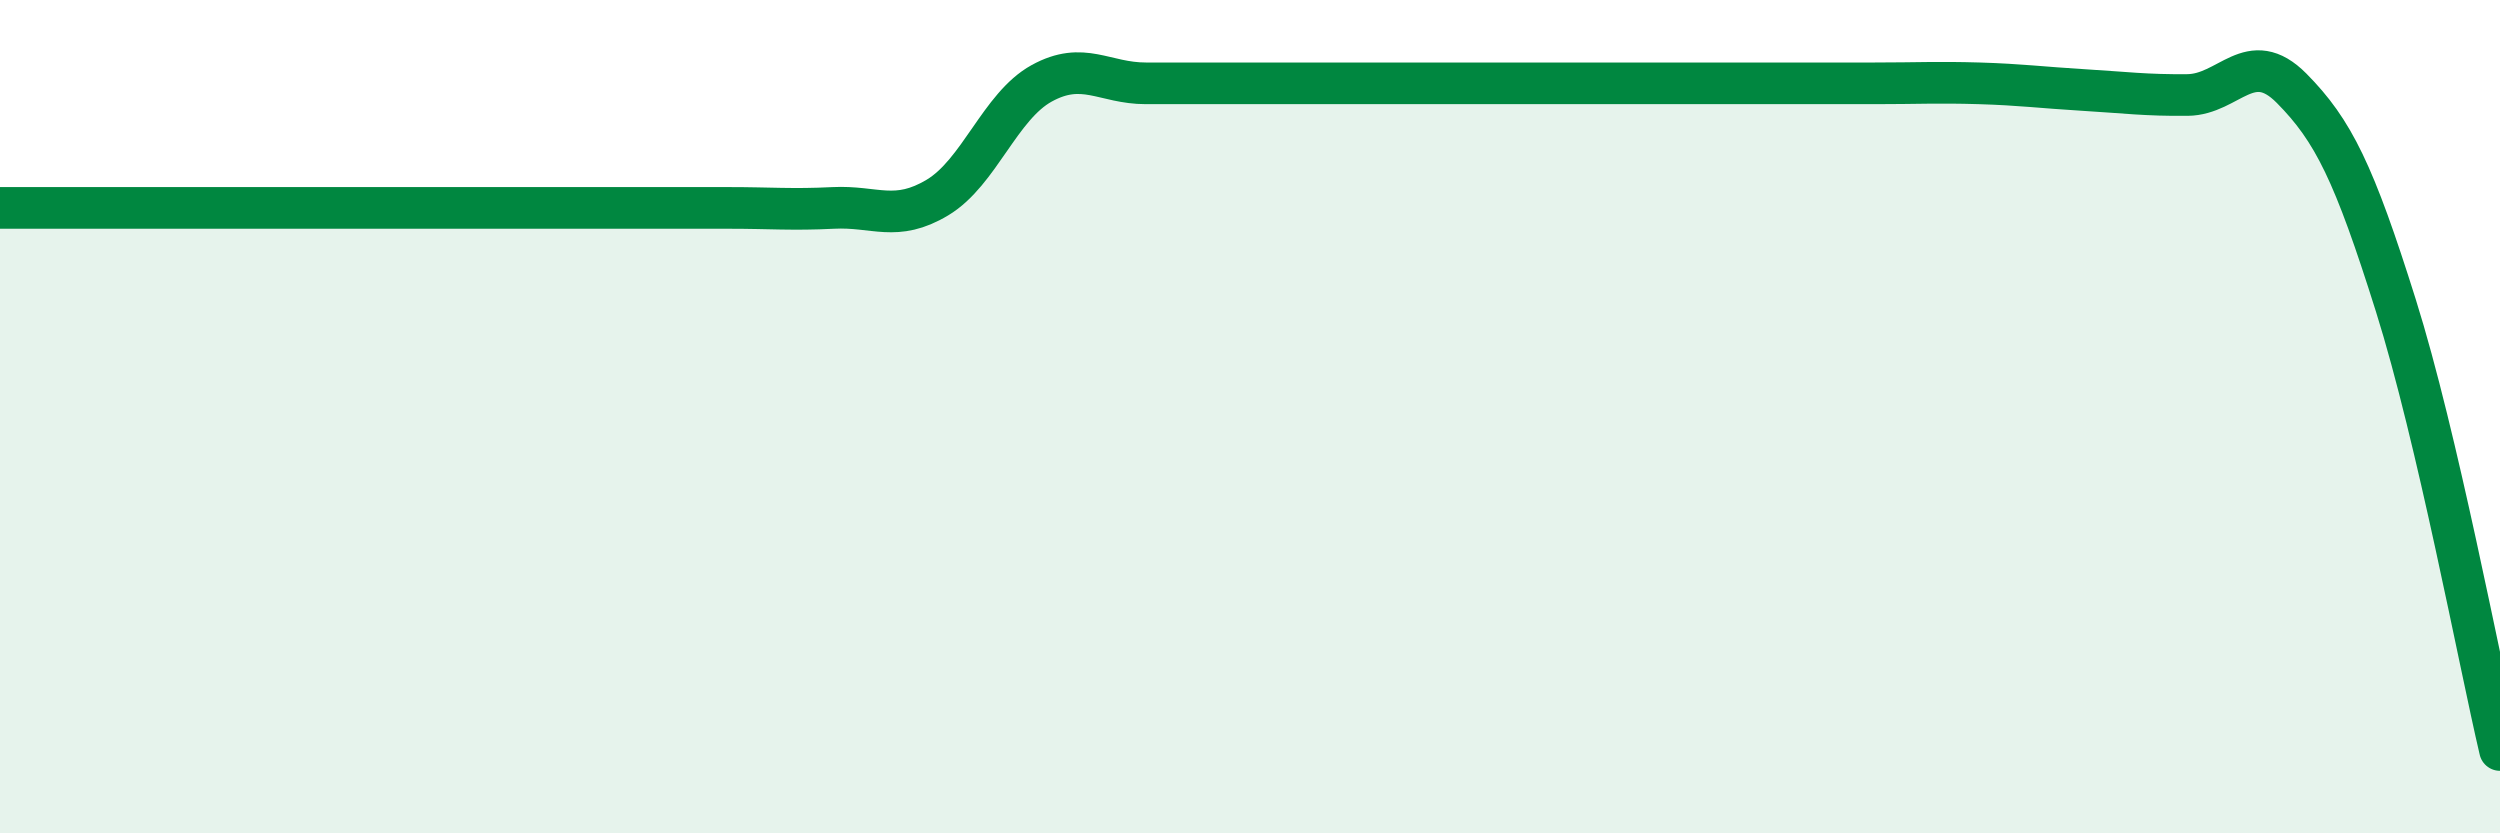
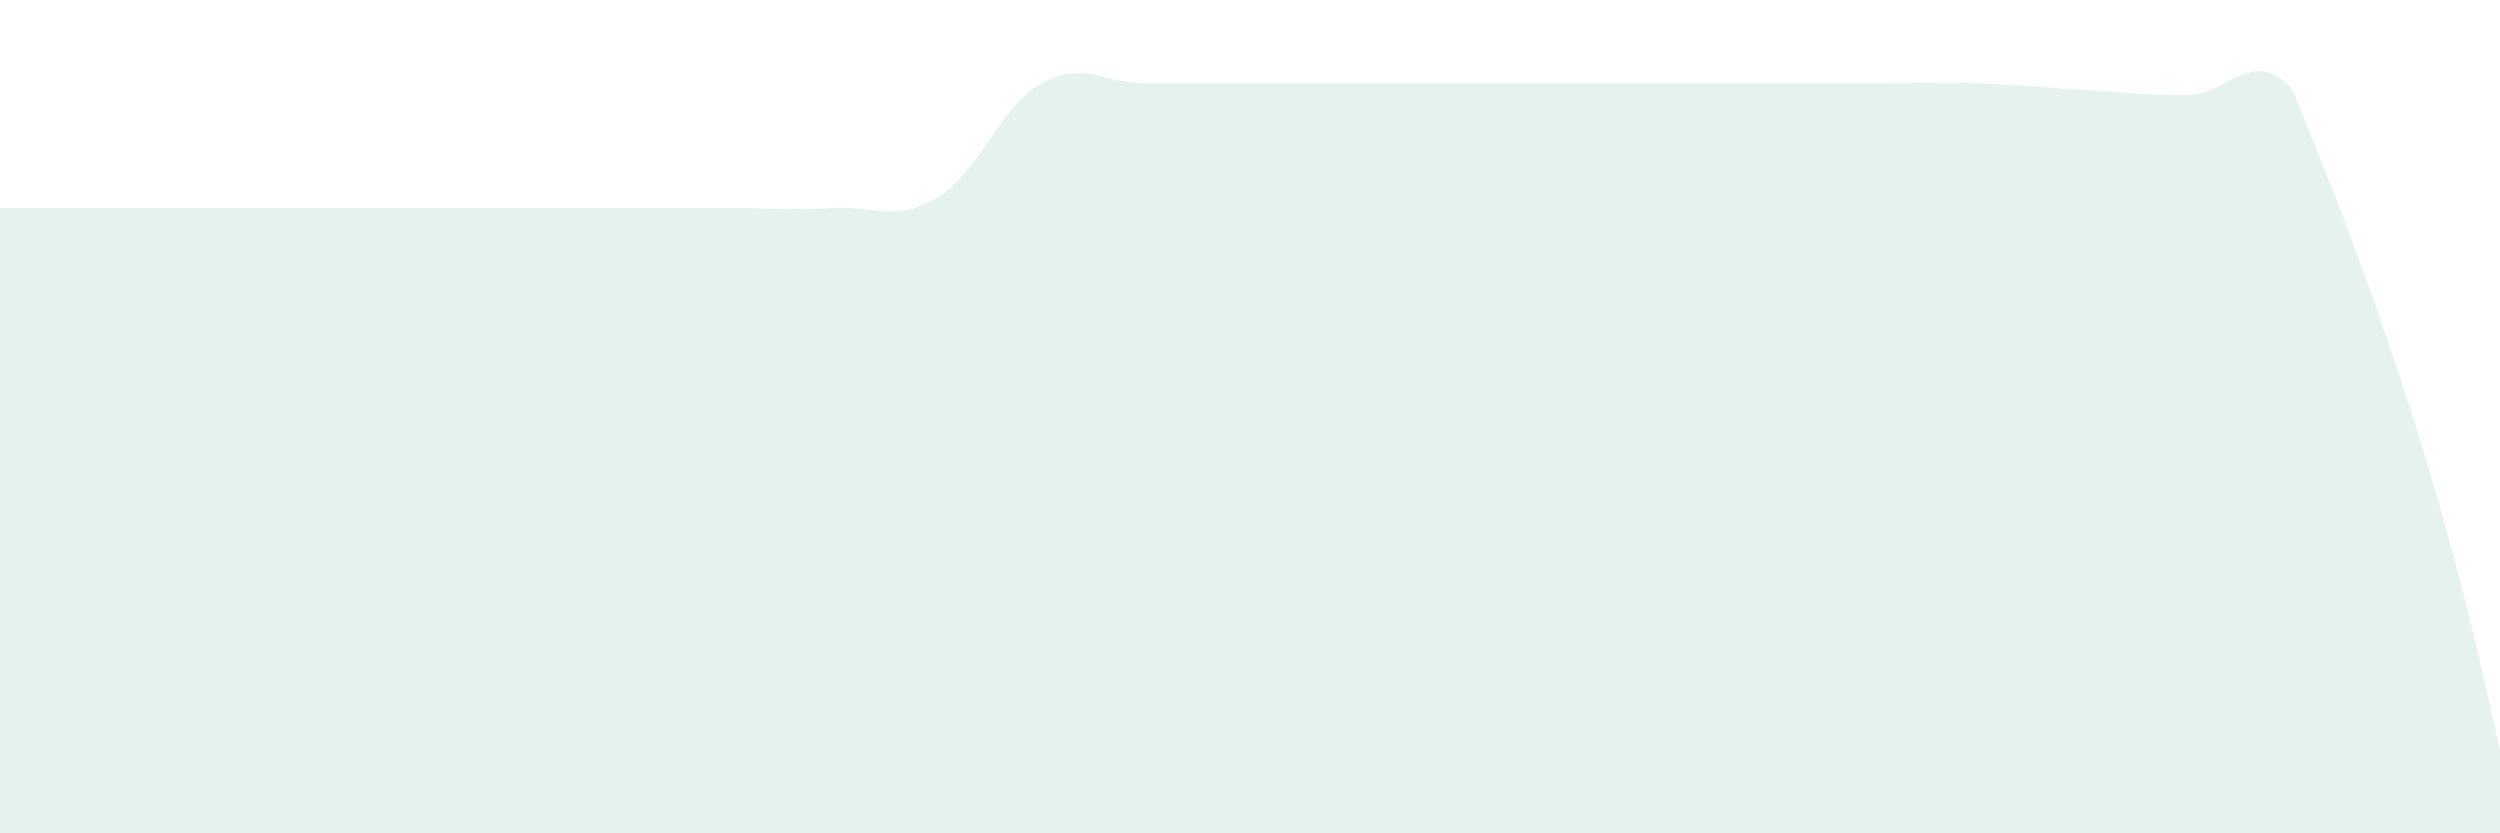
<svg xmlns="http://www.w3.org/2000/svg" width="60" height="20" viewBox="0 0 60 20">
-   <path d="M 0,4.99 C 0.5,4.99 1.5,4.99 2.5,4.99 C 3.5,4.99 4,4.99 5,4.99 C 6,4.99 6.5,4.99 7.5,4.99 C 8.5,4.99 9,4.99 10,4.99 C 11,4.99 11.5,4.99 12.5,4.99 C 13.5,4.99 14,4.99 15,4.99 C 16,4.99 16.5,4.99 17.5,4.99 C 18.5,4.99 19,5.04 20,4.99 C 21,4.94 21.5,5.34 22.5,4.74 C 23.5,4.14 24,2.55 25,2 C 26,1.45 26.5,2 27.5,2 C 28.5,2 29,2 30,2 C 31,2 31.5,2 32.5,2 C 33.5,2 34,2 35,2 C 36,2 36.5,2 37.5,2 C 38.5,2 39,2 40,2 C 41,2 41.5,2 42.5,2 C 43.5,2 44,2 45,2 C 46,2 46.5,1.97 47.5,2 C 48.5,2.03 49,2.1 50,2.16 C 51,2.22 51.5,2.29 52.5,2.28 C 53.5,2.27 54,1.11 55,2.12 C 56,3.13 56.5,4.15 57.5,7.33 C 58.5,10.51 59.5,15.87 60,18L60 20L0 20Z" fill="#008740" opacity="0.1" stroke-linecap="round" stroke-linejoin="round" />
-   <path d="M 0,4.99 C 0.5,4.99 1.5,4.99 2.5,4.99 C 3.5,4.99 4,4.99 5,4.99 C 6,4.99 6.5,4.99 7.5,4.99 C 8.5,4.99 9,4.99 10,4.99 C 11,4.99 11.5,4.99 12.5,4.99 C 13.5,4.99 14,4.99 15,4.99 C 16,4.99 16.5,4.99 17.5,4.99 C 18.5,4.99 19,5.04 20,4.99 C 21,4.94 21.5,5.34 22.5,4.74 C 23.5,4.14 24,2.55 25,2 C 26,1.45 26.5,2 27.5,2 C 28.5,2 29,2 30,2 C 31,2 31.5,2 32.5,2 C 33.5,2 34,2 35,2 C 36,2 36.5,2 37.5,2 C 38.5,2 39,2 40,2 C 41,2 41.5,2 42.5,2 C 43.5,2 44,2 45,2 C 46,2 46.5,1.97 47.5,2 C 48.5,2.03 49,2.1 50,2.16 C 51,2.22 51.5,2.29 52.5,2.28 C 53.5,2.27 54,1.11 55,2.12 C 56,3.13 56.5,4.15 57.5,7.33 C 58.5,10.51 59.5,15.87 60,18" stroke="#008740" stroke-width="1" fill="none" stroke-linecap="round" stroke-linejoin="round" />
+   <path d="M 0,4.99 C 0.5,4.99 1.5,4.99 2.5,4.99 C 3.5,4.99 4,4.99 5,4.99 C 6,4.99 6.5,4.99 7.5,4.99 C 8.5,4.99 9,4.99 10,4.99 C 11,4.99 11.5,4.99 12.5,4.99 C 13.5,4.99 14,4.99 15,4.99 C 16,4.99 16.5,4.99 17.5,4.99 C 18.5,4.99 19,5.04 20,4.99 C 21,4.94 21.5,5.34 22.5,4.74 C 23.5,4.14 24,2.55 25,2 C 26,1.45 26.5,2 27.5,2 C 28.5,2 29,2 30,2 C 31,2 31.5,2 32.5,2 C 33.5,2 34,2 35,2 C 36,2 36.5,2 37.5,2 C 38.5,2 39,2 40,2 C 41,2 41.5,2 42.5,2 C 43.5,2 44,2 45,2 C 46,2 46.5,1.97 47.5,2 C 48.5,2.03 49,2.1 50,2.16 C 51,2.22 51.5,2.29 52.5,2.28 C 53.5,2.27 54,1.11 55,2.12 C 58.5,10.51 59.5,15.87 60,18L60 20L0 20Z" fill="#008740" opacity="0.1" stroke-linecap="round" stroke-linejoin="round" />
</svg>